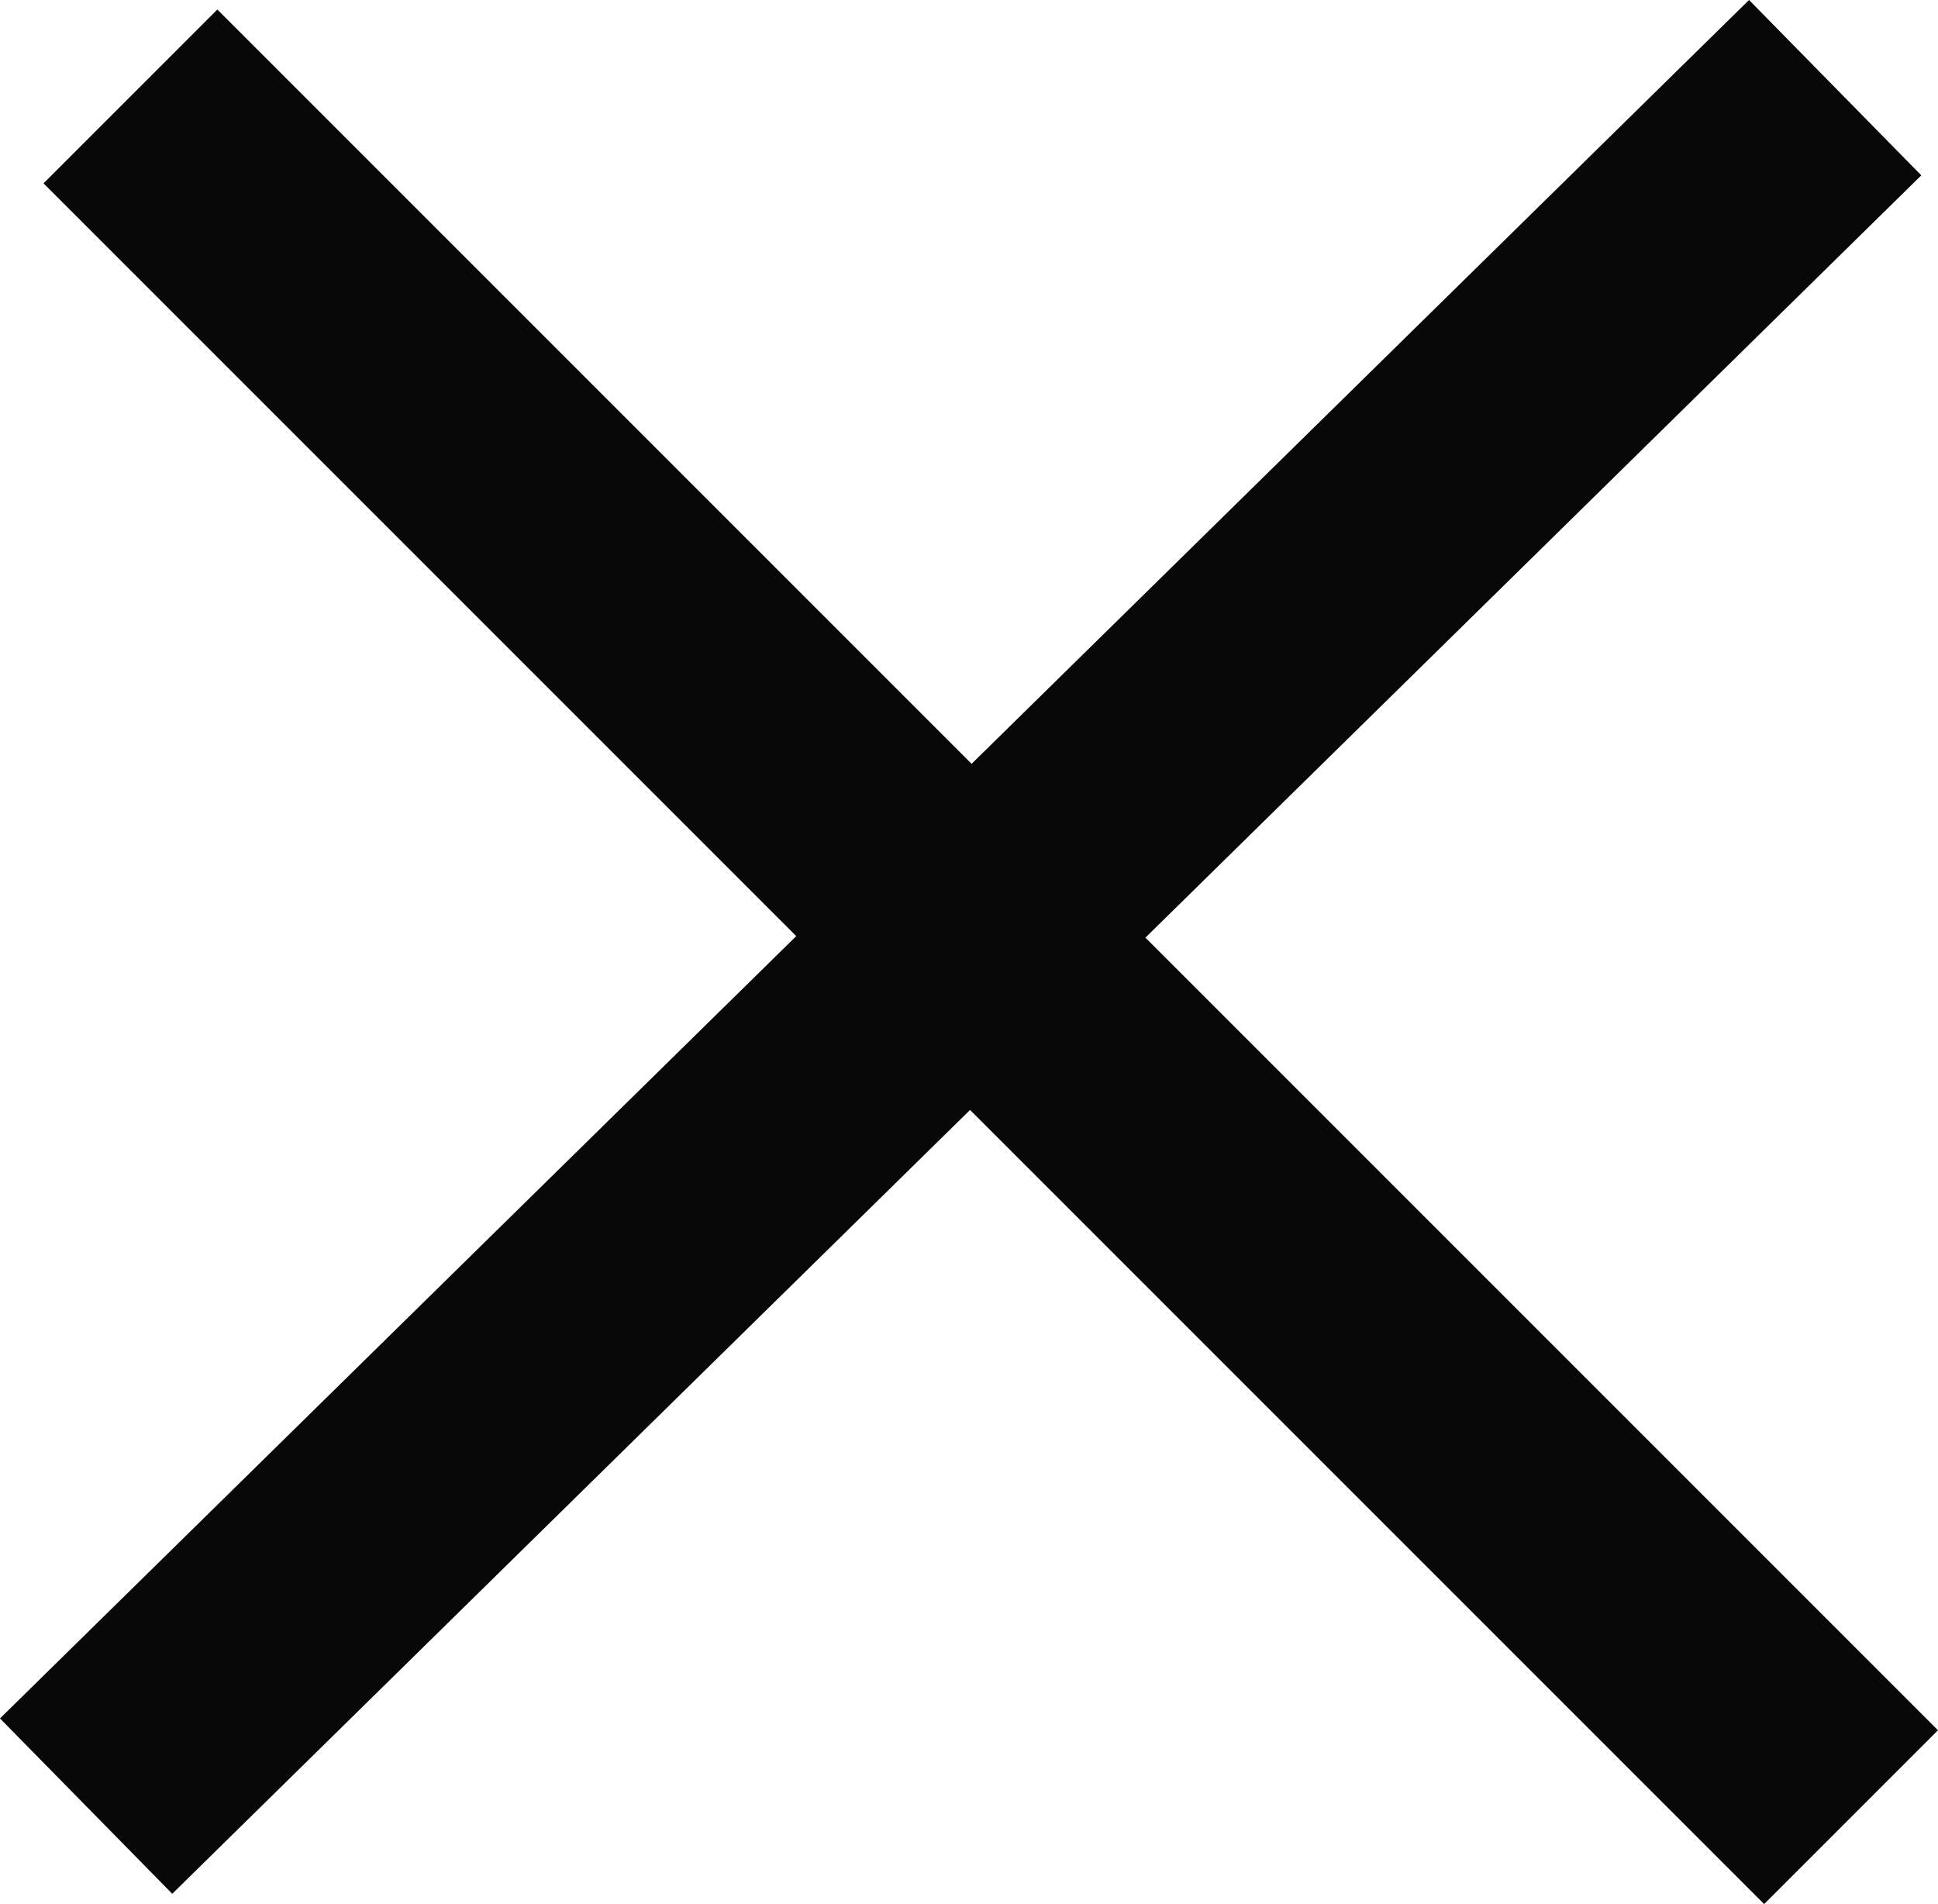
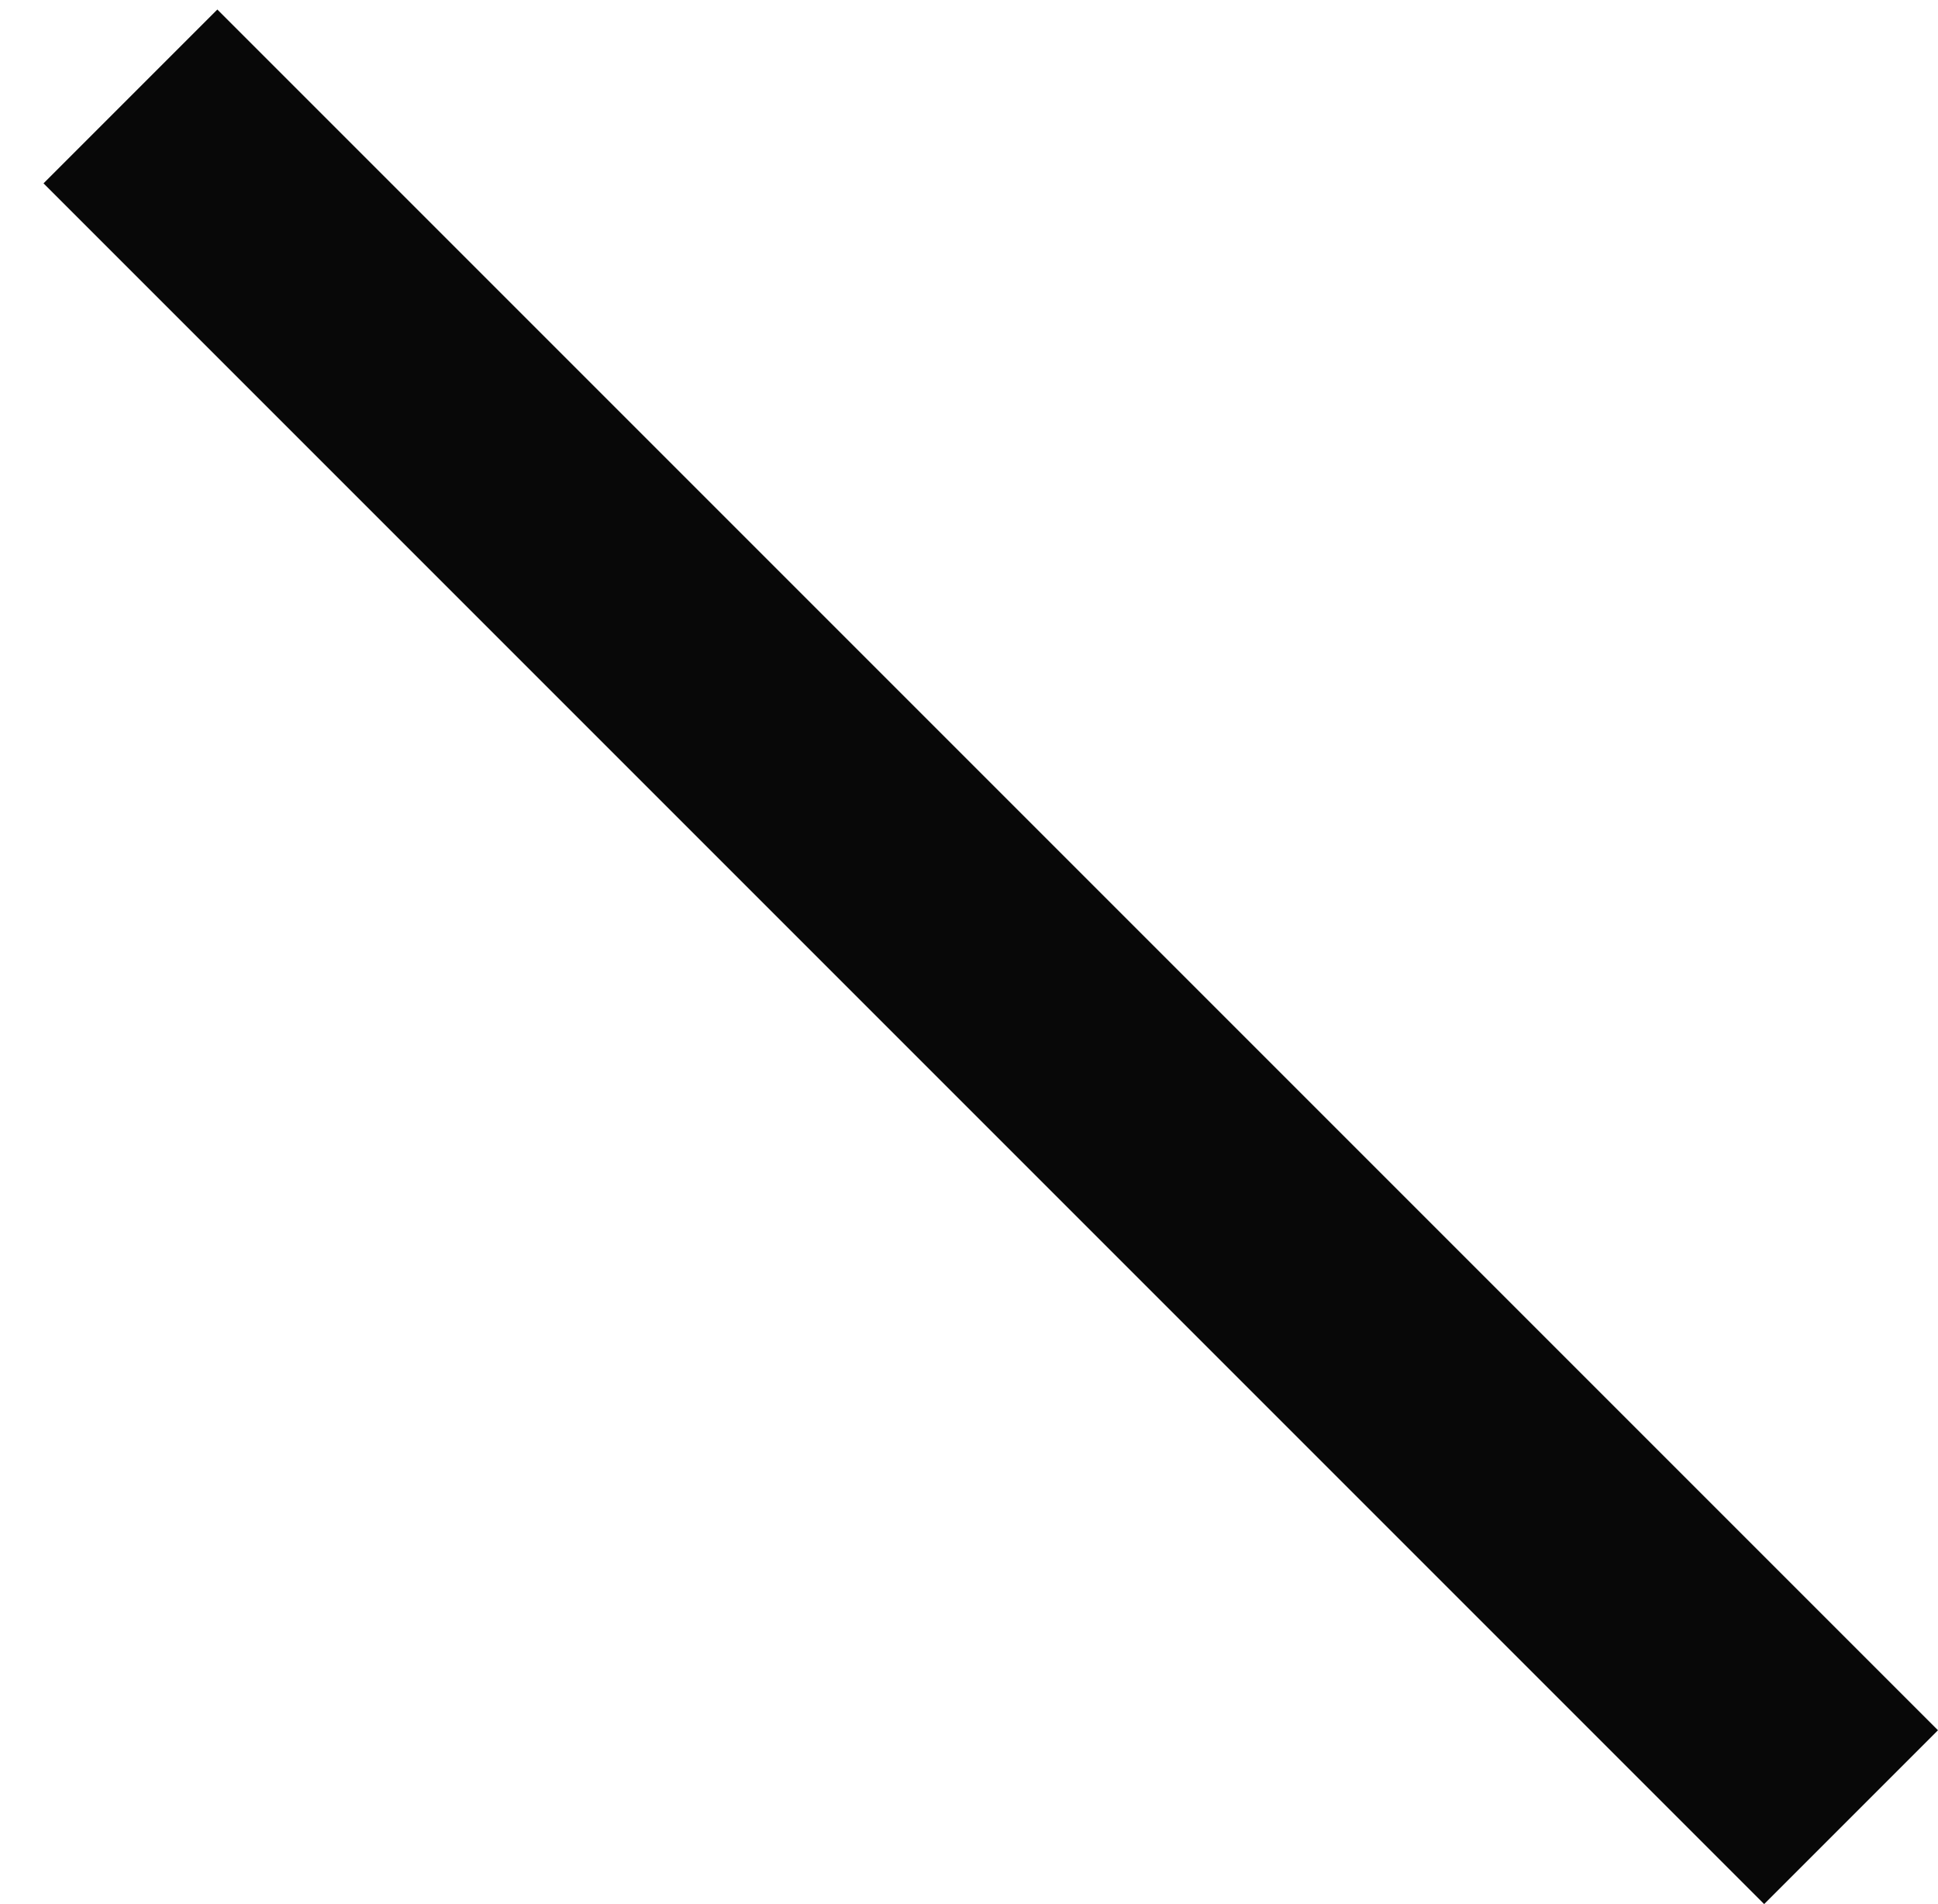
<svg xmlns="http://www.w3.org/2000/svg" width="23.653" height="23.237" viewBox="0 0 23.653 23.237">
  <g id="Group_109" data-name="Group 109" transform="translate(1.051 1.07)">
    <line id="Line_9" data-name="Line 9" x2="21" y2="21" transform="translate(0.541 0.107)" fill="none" stroke="#080808" stroke-width="3" />
-     <line id="Line_10" data-name="Line 10" x1="21.347" y2="20.972" transform="translate(0 0)" fill="none" stroke="#080808" stroke-width="3" />
  </g>
</svg>